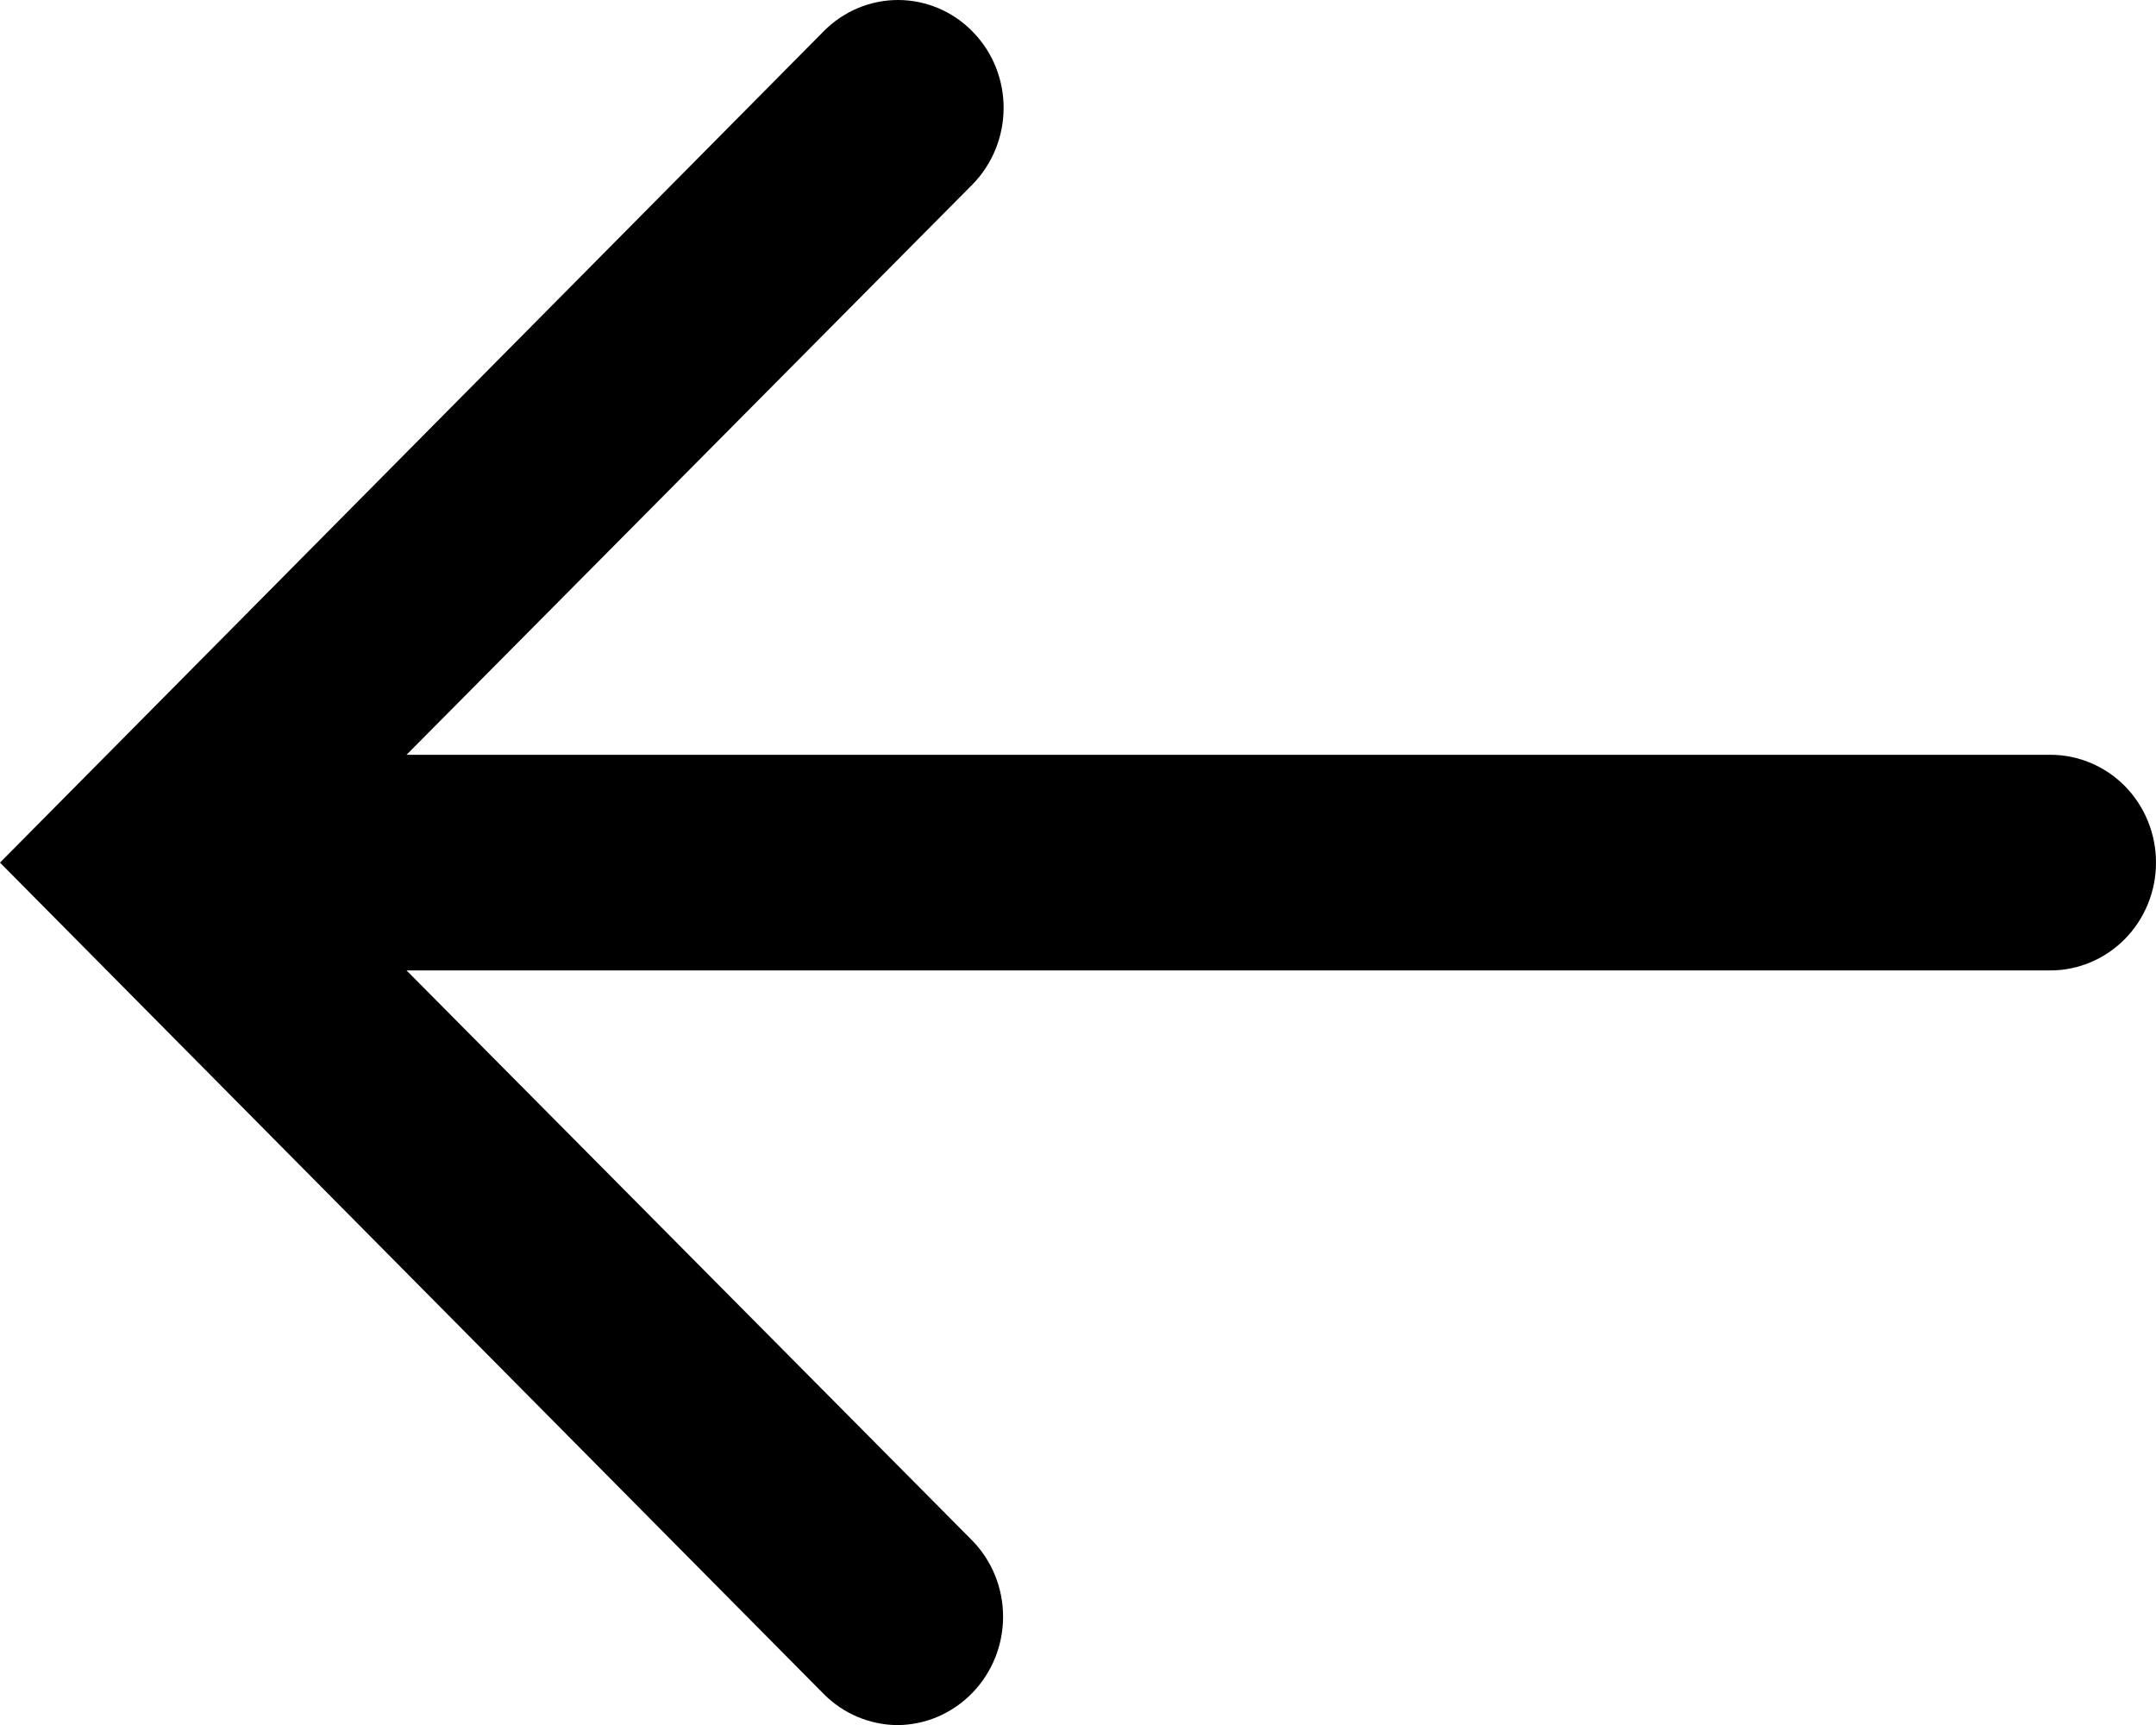
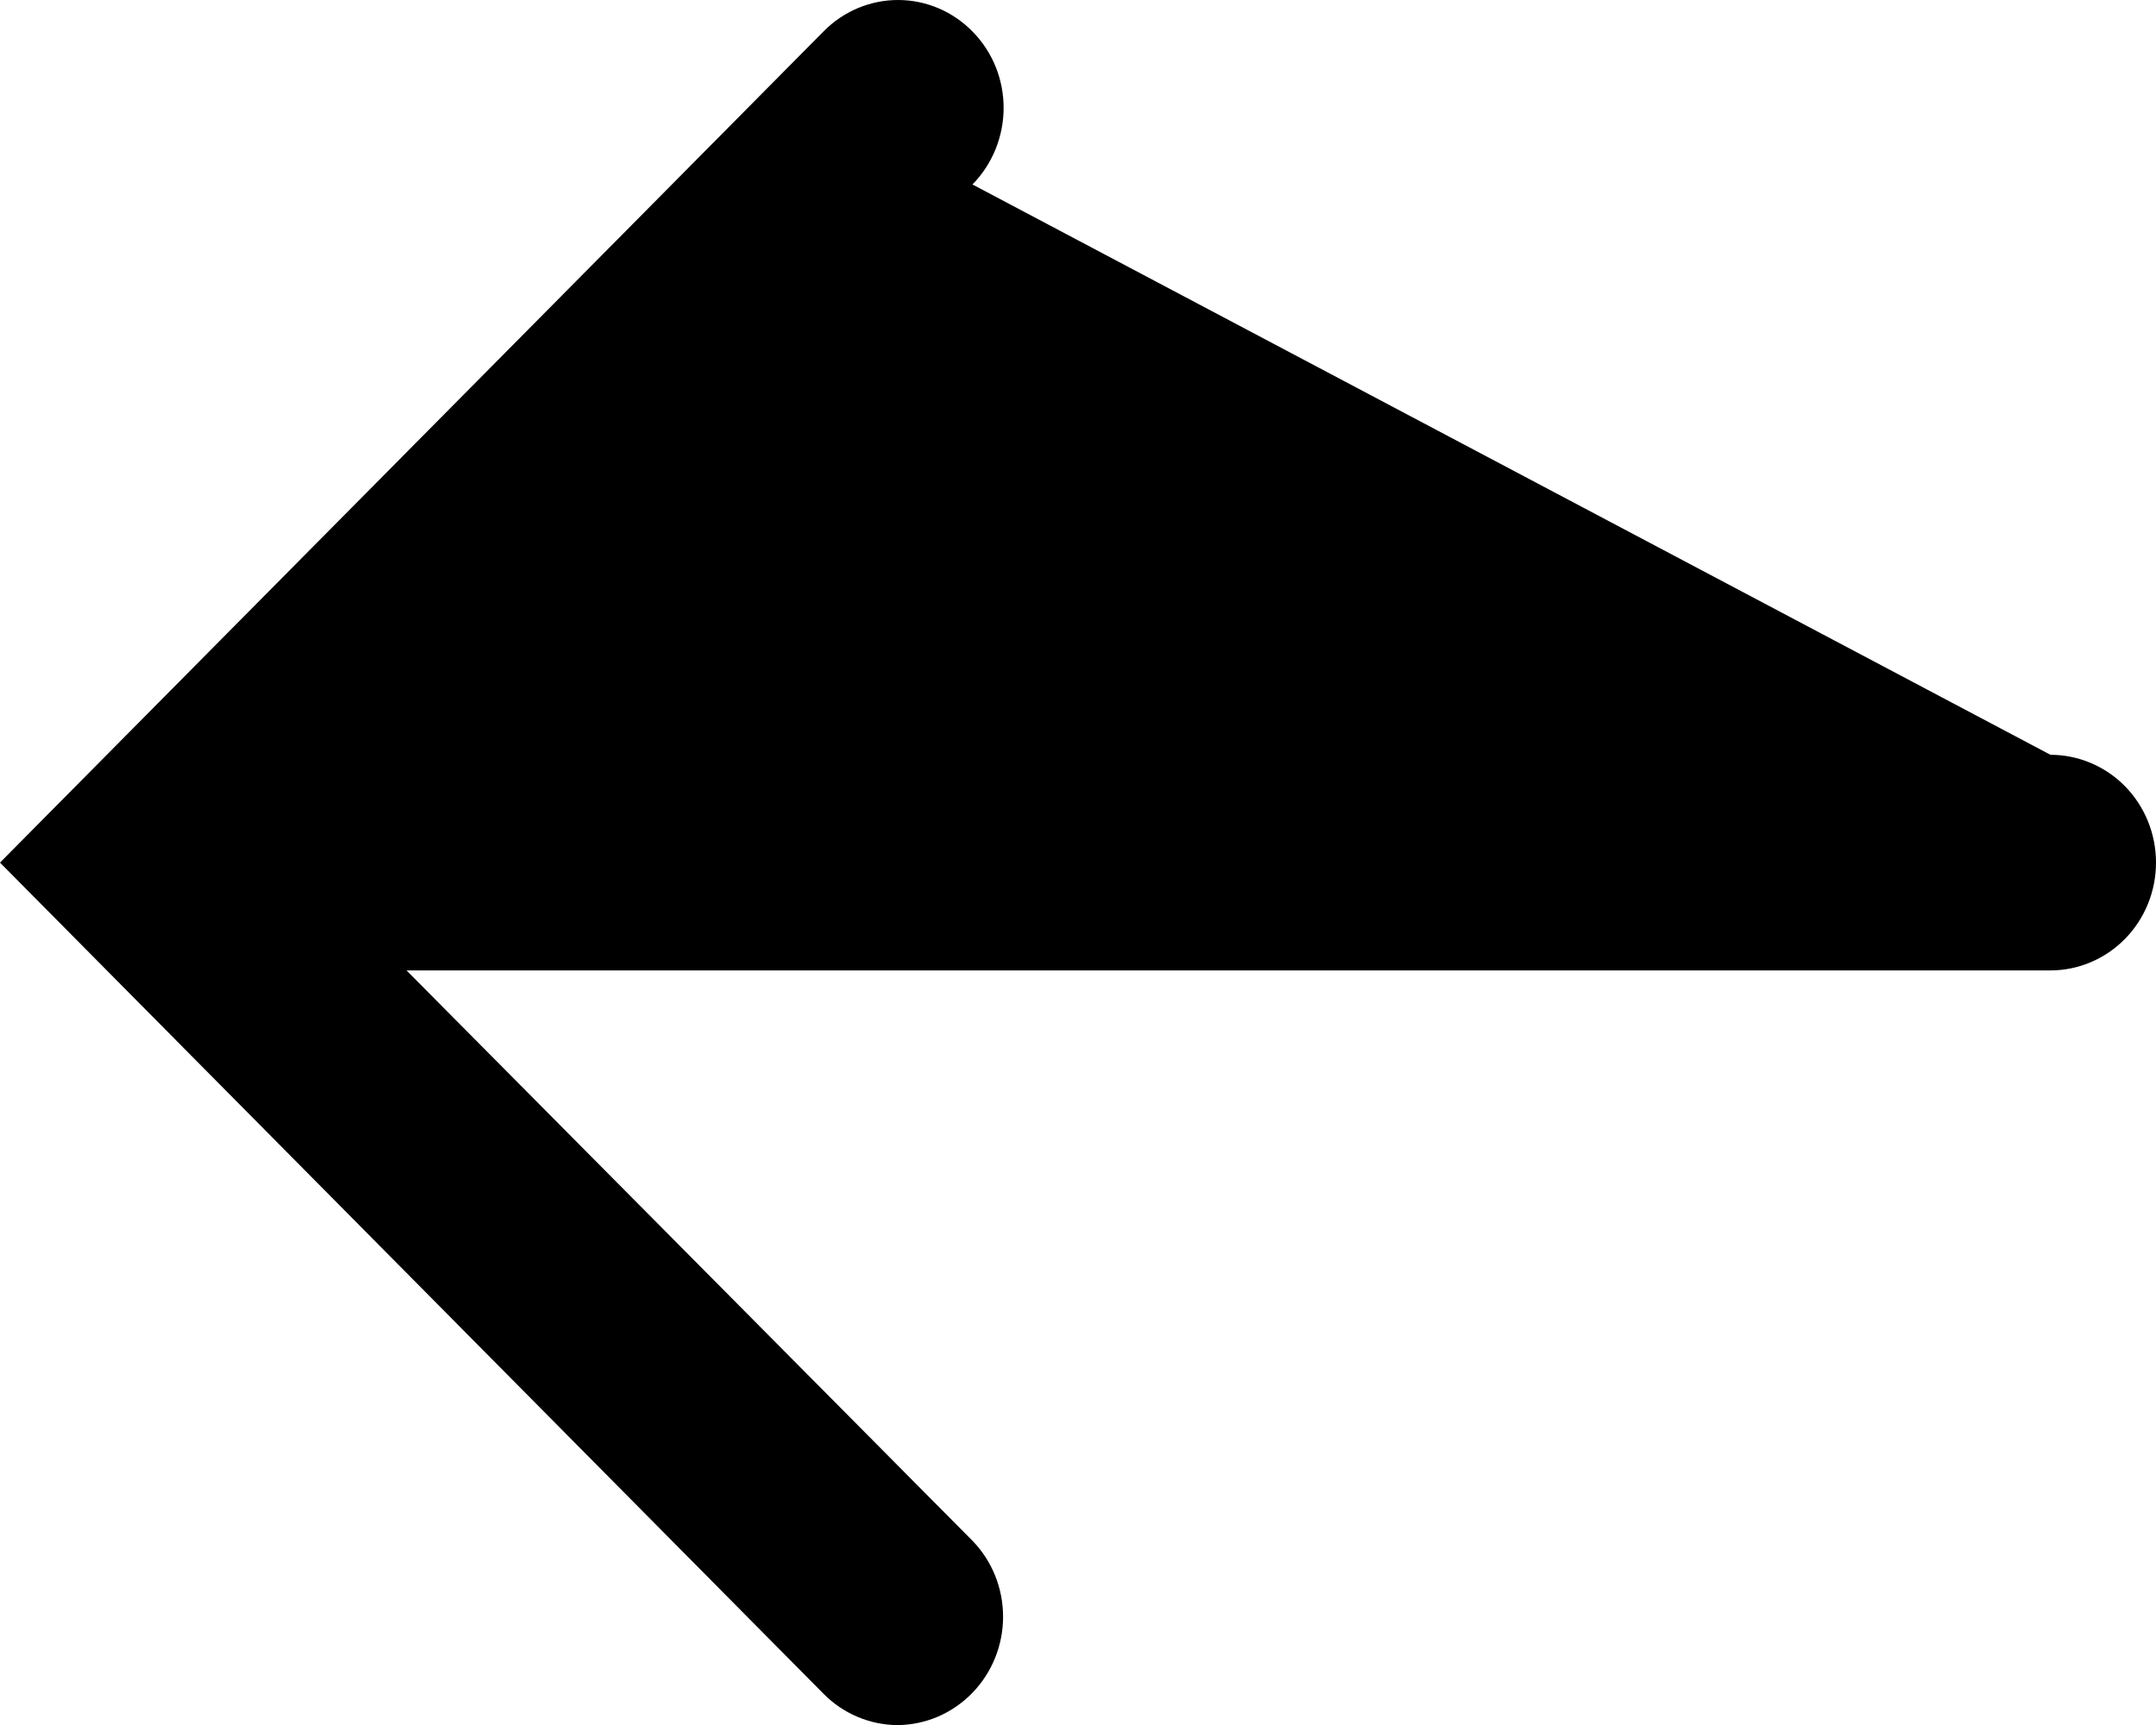
<svg xmlns="http://www.w3.org/2000/svg" fill="none" height="100%" overflow="visible" preserveAspectRatio="none" style="display: block;" viewBox="0 0 20 16" width="100%">
  <g id="icons">
-     <path d="M19.021 7.001H3.771L9.021 1.711C9.205 1.524 9.309 1.269 9.31 1.004C9.311 0.739 9.209 0.484 9.025 0.296C8.842 0.107 8.593 0.001 8.334 6.25538e-06C8.074 -0.001 7.824 0.104 7.64 0.291L0 8.001L7.64 15.711C7.822 15.895 8.068 15.999 8.325 16.001C8.455 16 8.583 15.973 8.702 15.922C8.822 15.87 8.93 15.795 9.021 15.701C9.203 15.513 9.305 15.26 9.305 14.996C9.305 14.731 9.203 14.478 9.021 14.291L3.771 9.001H19.021C19.28 9.001 19.529 8.895 19.713 8.708C19.897 8.52 20 8.266 20 8.001C20 7.735 19.897 7.481 19.713 7.293C19.529 7.106 19.28 7.001 19.021 7.001Z" fill="black" id="Vector" />
+     <path d="M19.021 7.001L9.021 1.711C9.205 1.524 9.309 1.269 9.31 1.004C9.311 0.739 9.209 0.484 9.025 0.296C8.842 0.107 8.593 0.001 8.334 6.25538e-06C8.074 -0.001 7.824 0.104 7.64 0.291L0 8.001L7.64 15.711C7.822 15.895 8.068 15.999 8.325 16.001C8.455 16 8.583 15.973 8.702 15.922C8.822 15.87 8.93 15.795 9.021 15.701C9.203 15.513 9.305 15.26 9.305 14.996C9.305 14.731 9.203 14.478 9.021 14.291L3.771 9.001H19.021C19.28 9.001 19.529 8.895 19.713 8.708C19.897 8.52 20 8.266 20 8.001C20 7.735 19.897 7.481 19.713 7.293C19.529 7.106 19.28 7.001 19.021 7.001Z" fill="black" id="Vector" />
  </g>
</svg>